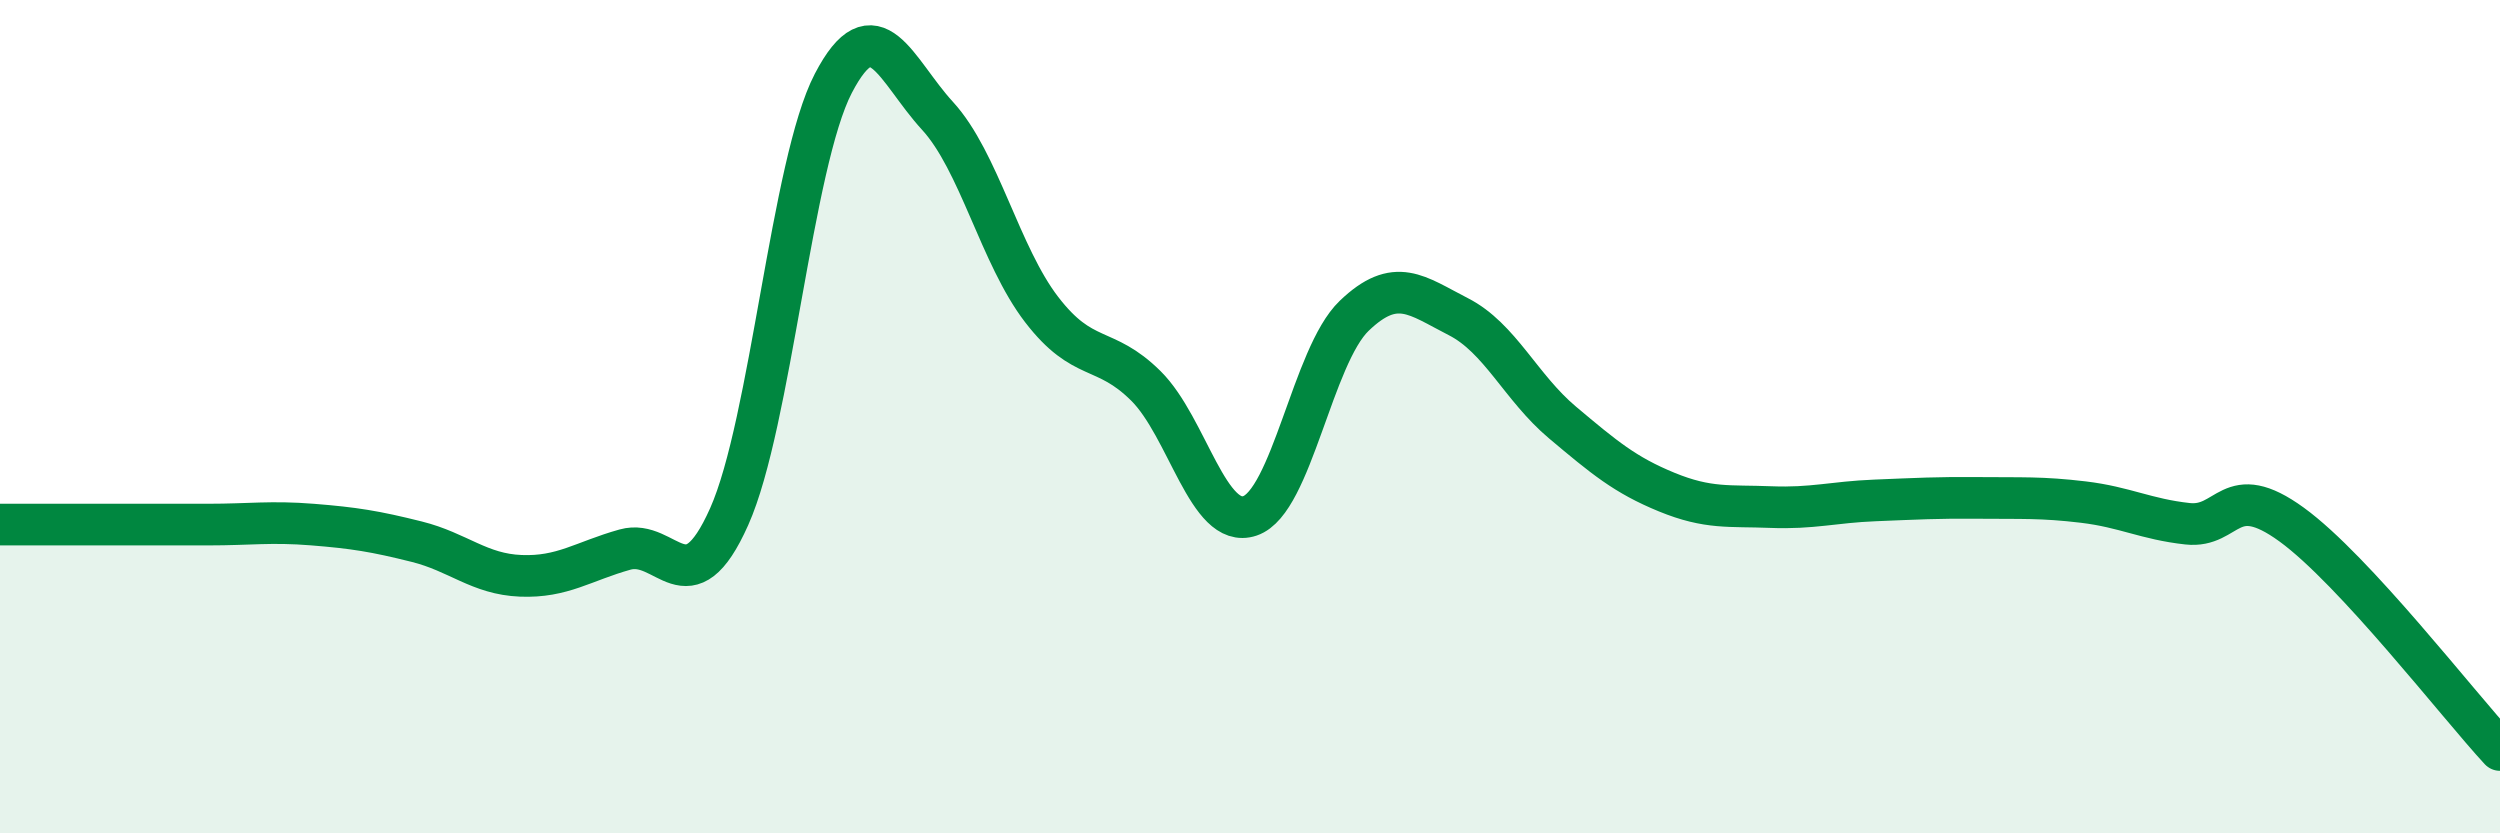
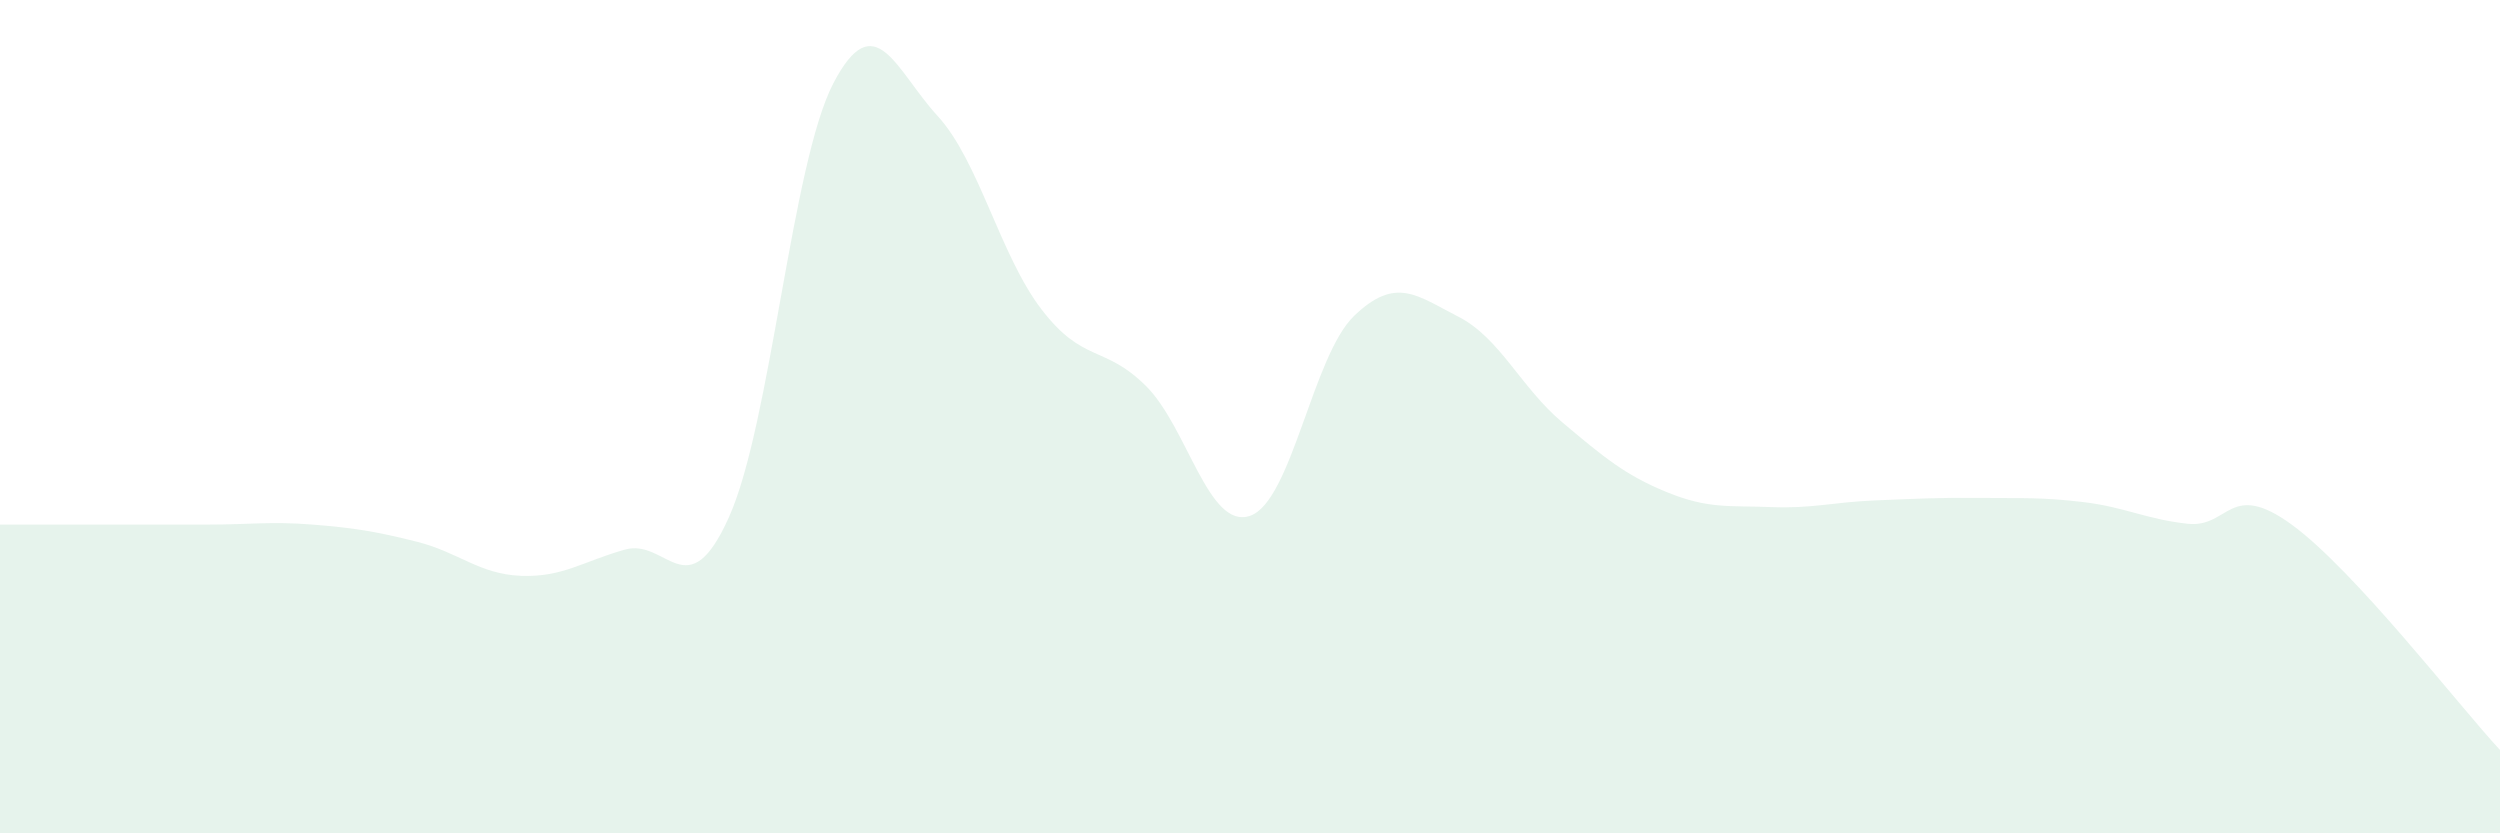
<svg xmlns="http://www.w3.org/2000/svg" width="60" height="20" viewBox="0 0 60 20">
  <path d="M 0,12.59 C 0.5,12.59 1.5,12.59 2.5,12.59 C 3.5,12.59 4,12.59 5,12.59 C 6,12.59 6.5,12.51 7.5,12.59 C 8.5,12.67 9,12.75 10,13 C 11,13.25 11.5,13.78 12.5,13.82 C 13.5,13.86 14,13.47 15,13.19 C 16,12.91 16.5,14.64 17.5,12.4 C 18.5,10.16 19,3.92 20,2 C 21,0.08 21.5,1.69 22.5,2.78 C 23.5,3.87 24,6.13 25,7.43 C 26,8.73 26.5,8.27 27.5,9.26 C 28.5,10.25 29,12.72 30,12.38 C 31,12.04 31.5,8.54 32.5,7.58 C 33.5,6.62 34,7.09 35,7.6 C 36,8.11 36.5,9.3 37.5,10.14 C 38.5,10.98 39,11.4 40,11.81 C 41,12.22 41.5,12.13 42.5,12.17 C 43.5,12.21 44,12.05 45,12.01 C 46,11.97 46.5,11.94 47.5,11.95 C 48.5,11.96 49,11.93 50,12.05 C 51,12.17 51.5,12.46 52.5,12.57 C 53.5,12.68 53.5,11.5 55,12.59 C 56.5,13.68 59,16.92 60,18L60 20L0 20Z" fill="#008740" opacity="0.1" stroke-linecap="round" stroke-linejoin="round" />
-   <path d="M 0,12.59 C 0.5,12.59 1.5,12.59 2.5,12.59 C 3.5,12.59 4,12.59 5,12.59 C 6,12.59 6.5,12.51 7.5,12.59 C 8.5,12.67 9,12.75 10,13 C 11,13.25 11.5,13.78 12.5,13.82 C 13.5,13.86 14,13.47 15,13.19 C 16,12.91 16.5,14.64 17.5,12.4 C 18.5,10.16 19,3.92 20,2 C 21,0.08 21.5,1.69 22.5,2.78 C 23.5,3.87 24,6.13 25,7.43 C 26,8.73 26.5,8.27 27.5,9.26 C 28.5,10.25 29,12.72 30,12.38 C 31,12.04 31.5,8.54 32.5,7.58 C 33.5,6.62 34,7.09 35,7.6 C 36,8.11 36.5,9.3 37.5,10.14 C 38.5,10.98 39,11.4 40,11.81 C 41,12.22 41.5,12.13 42.5,12.17 C 43.5,12.21 44,12.05 45,12.01 C 46,11.97 46.5,11.94 47.5,11.95 C 48.5,11.96 49,11.93 50,12.05 C 51,12.17 51.5,12.46 52.5,12.57 C 53.5,12.68 53.5,11.5 55,12.59 C 56.5,13.68 59,16.92 60,18" stroke="#008740" stroke-width="1" fill="none" stroke-linecap="round" stroke-linejoin="round" />
</svg>